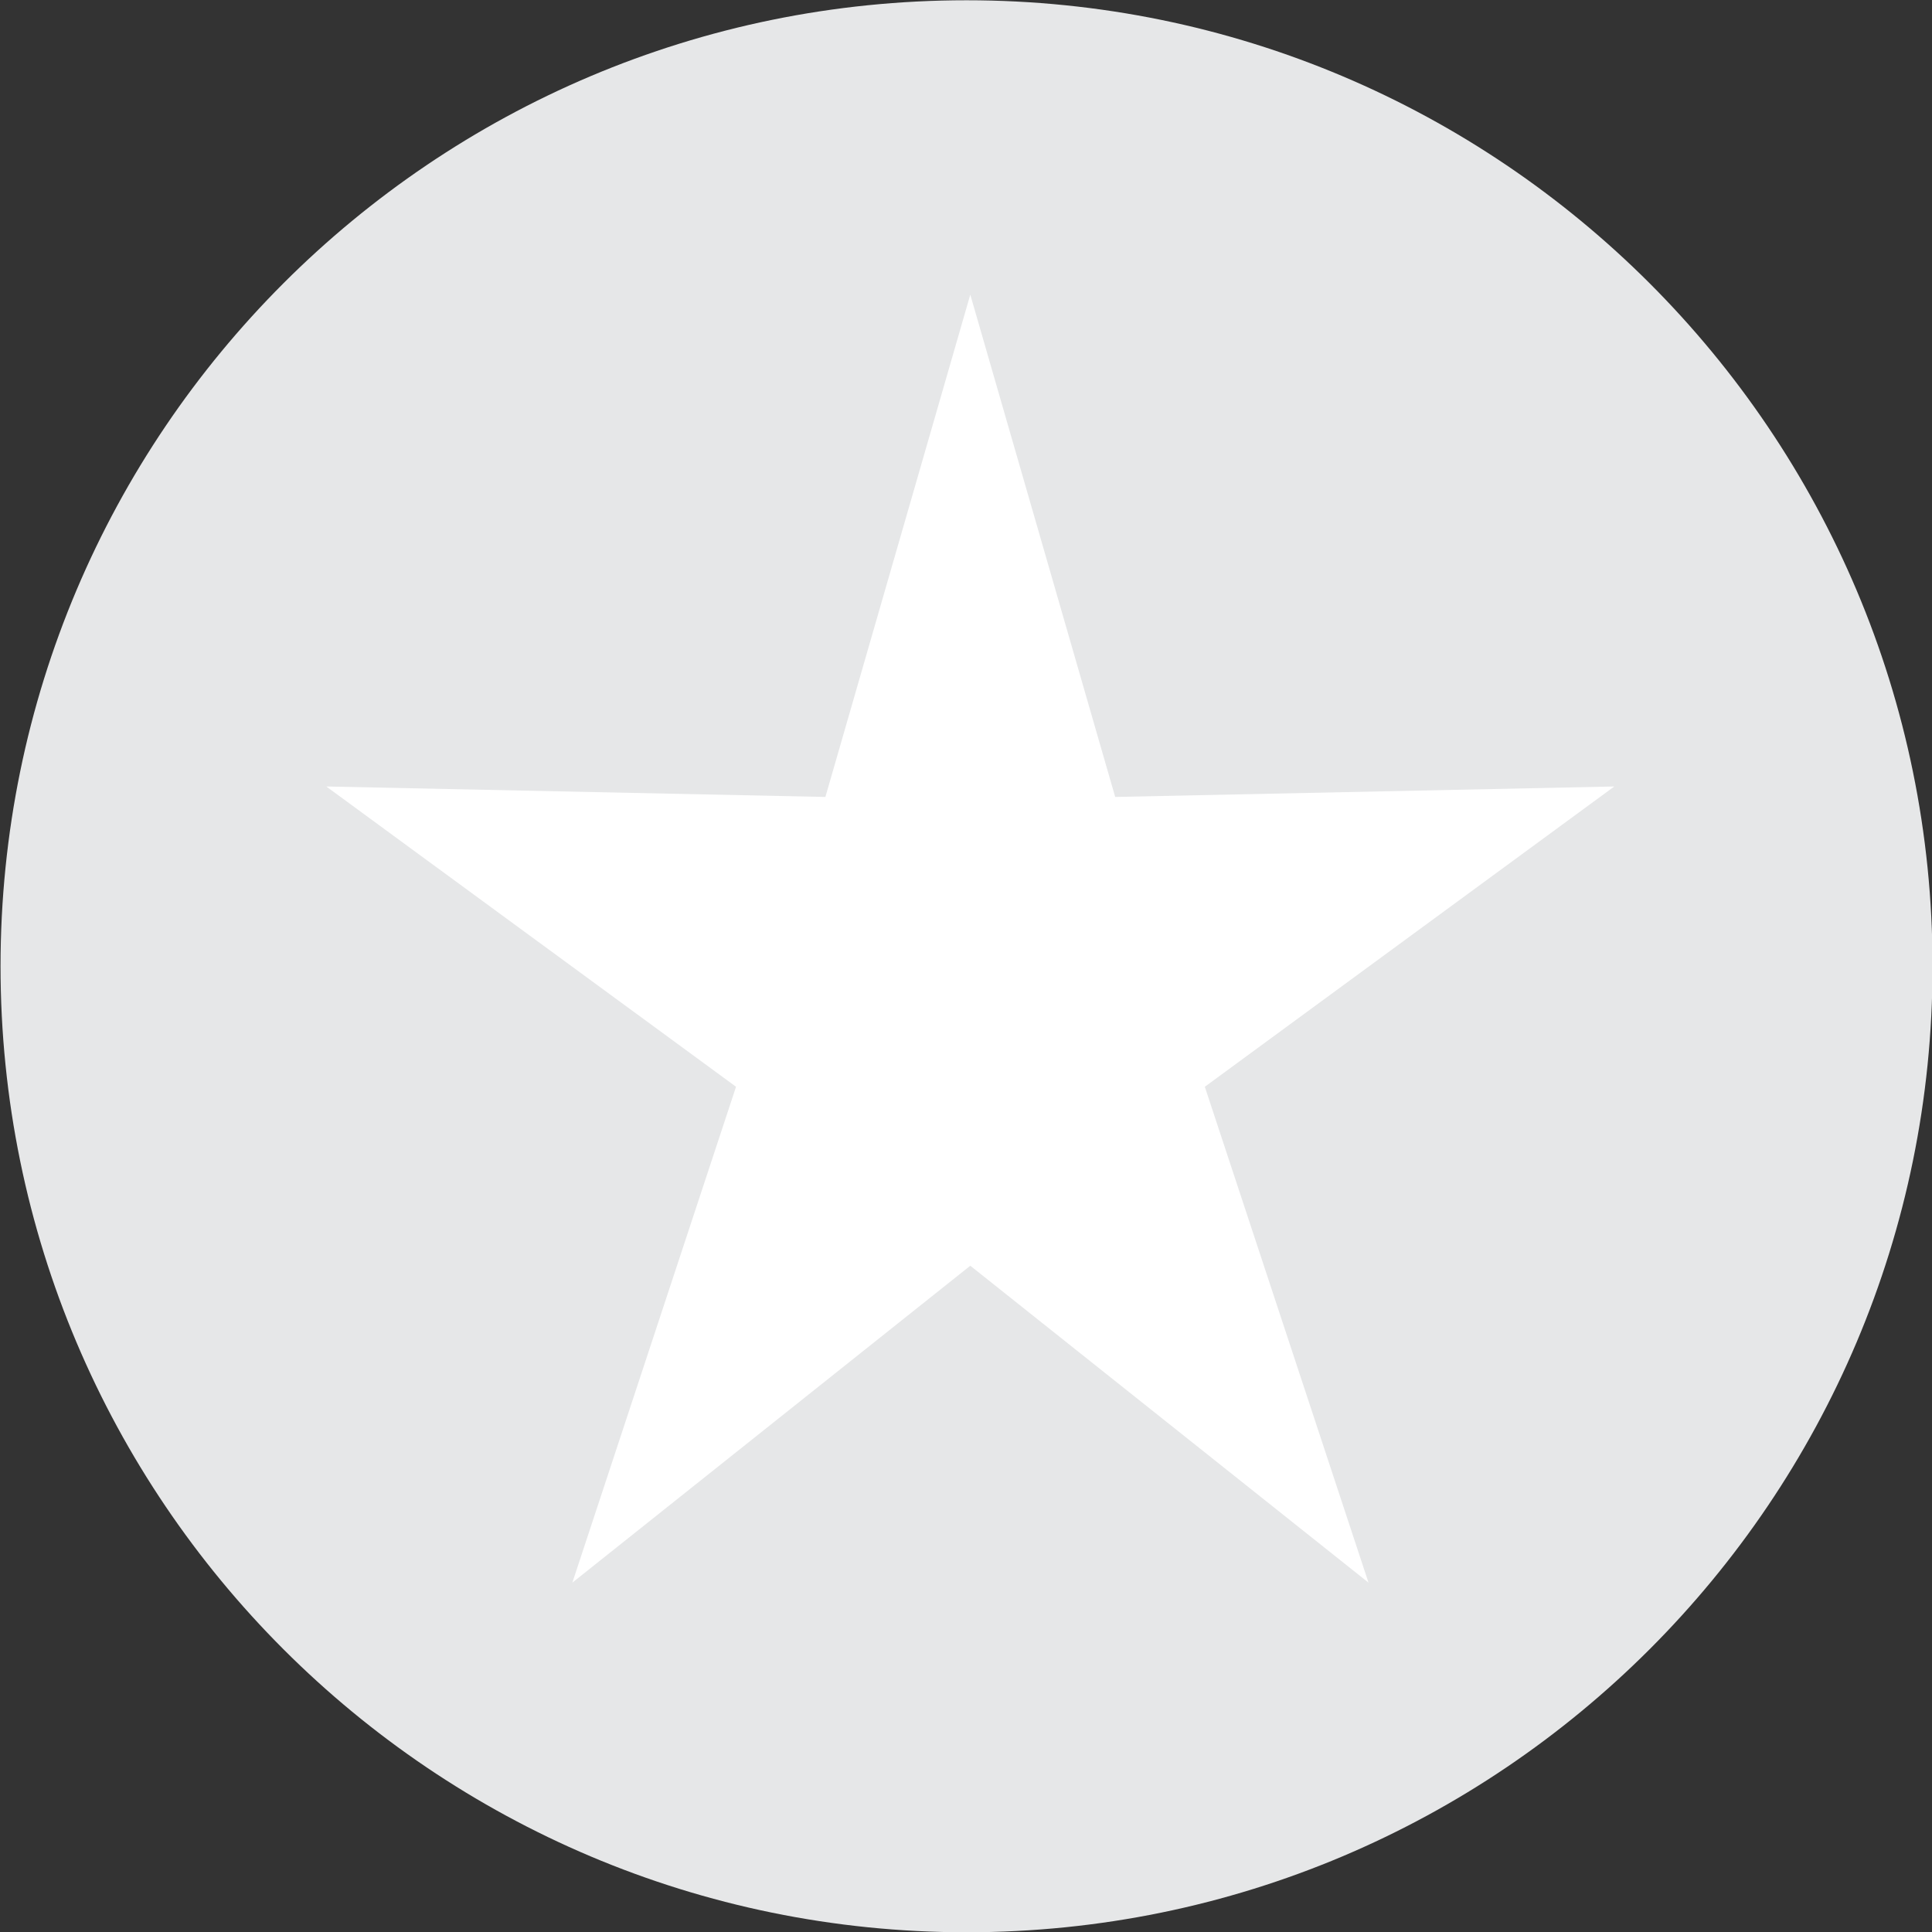
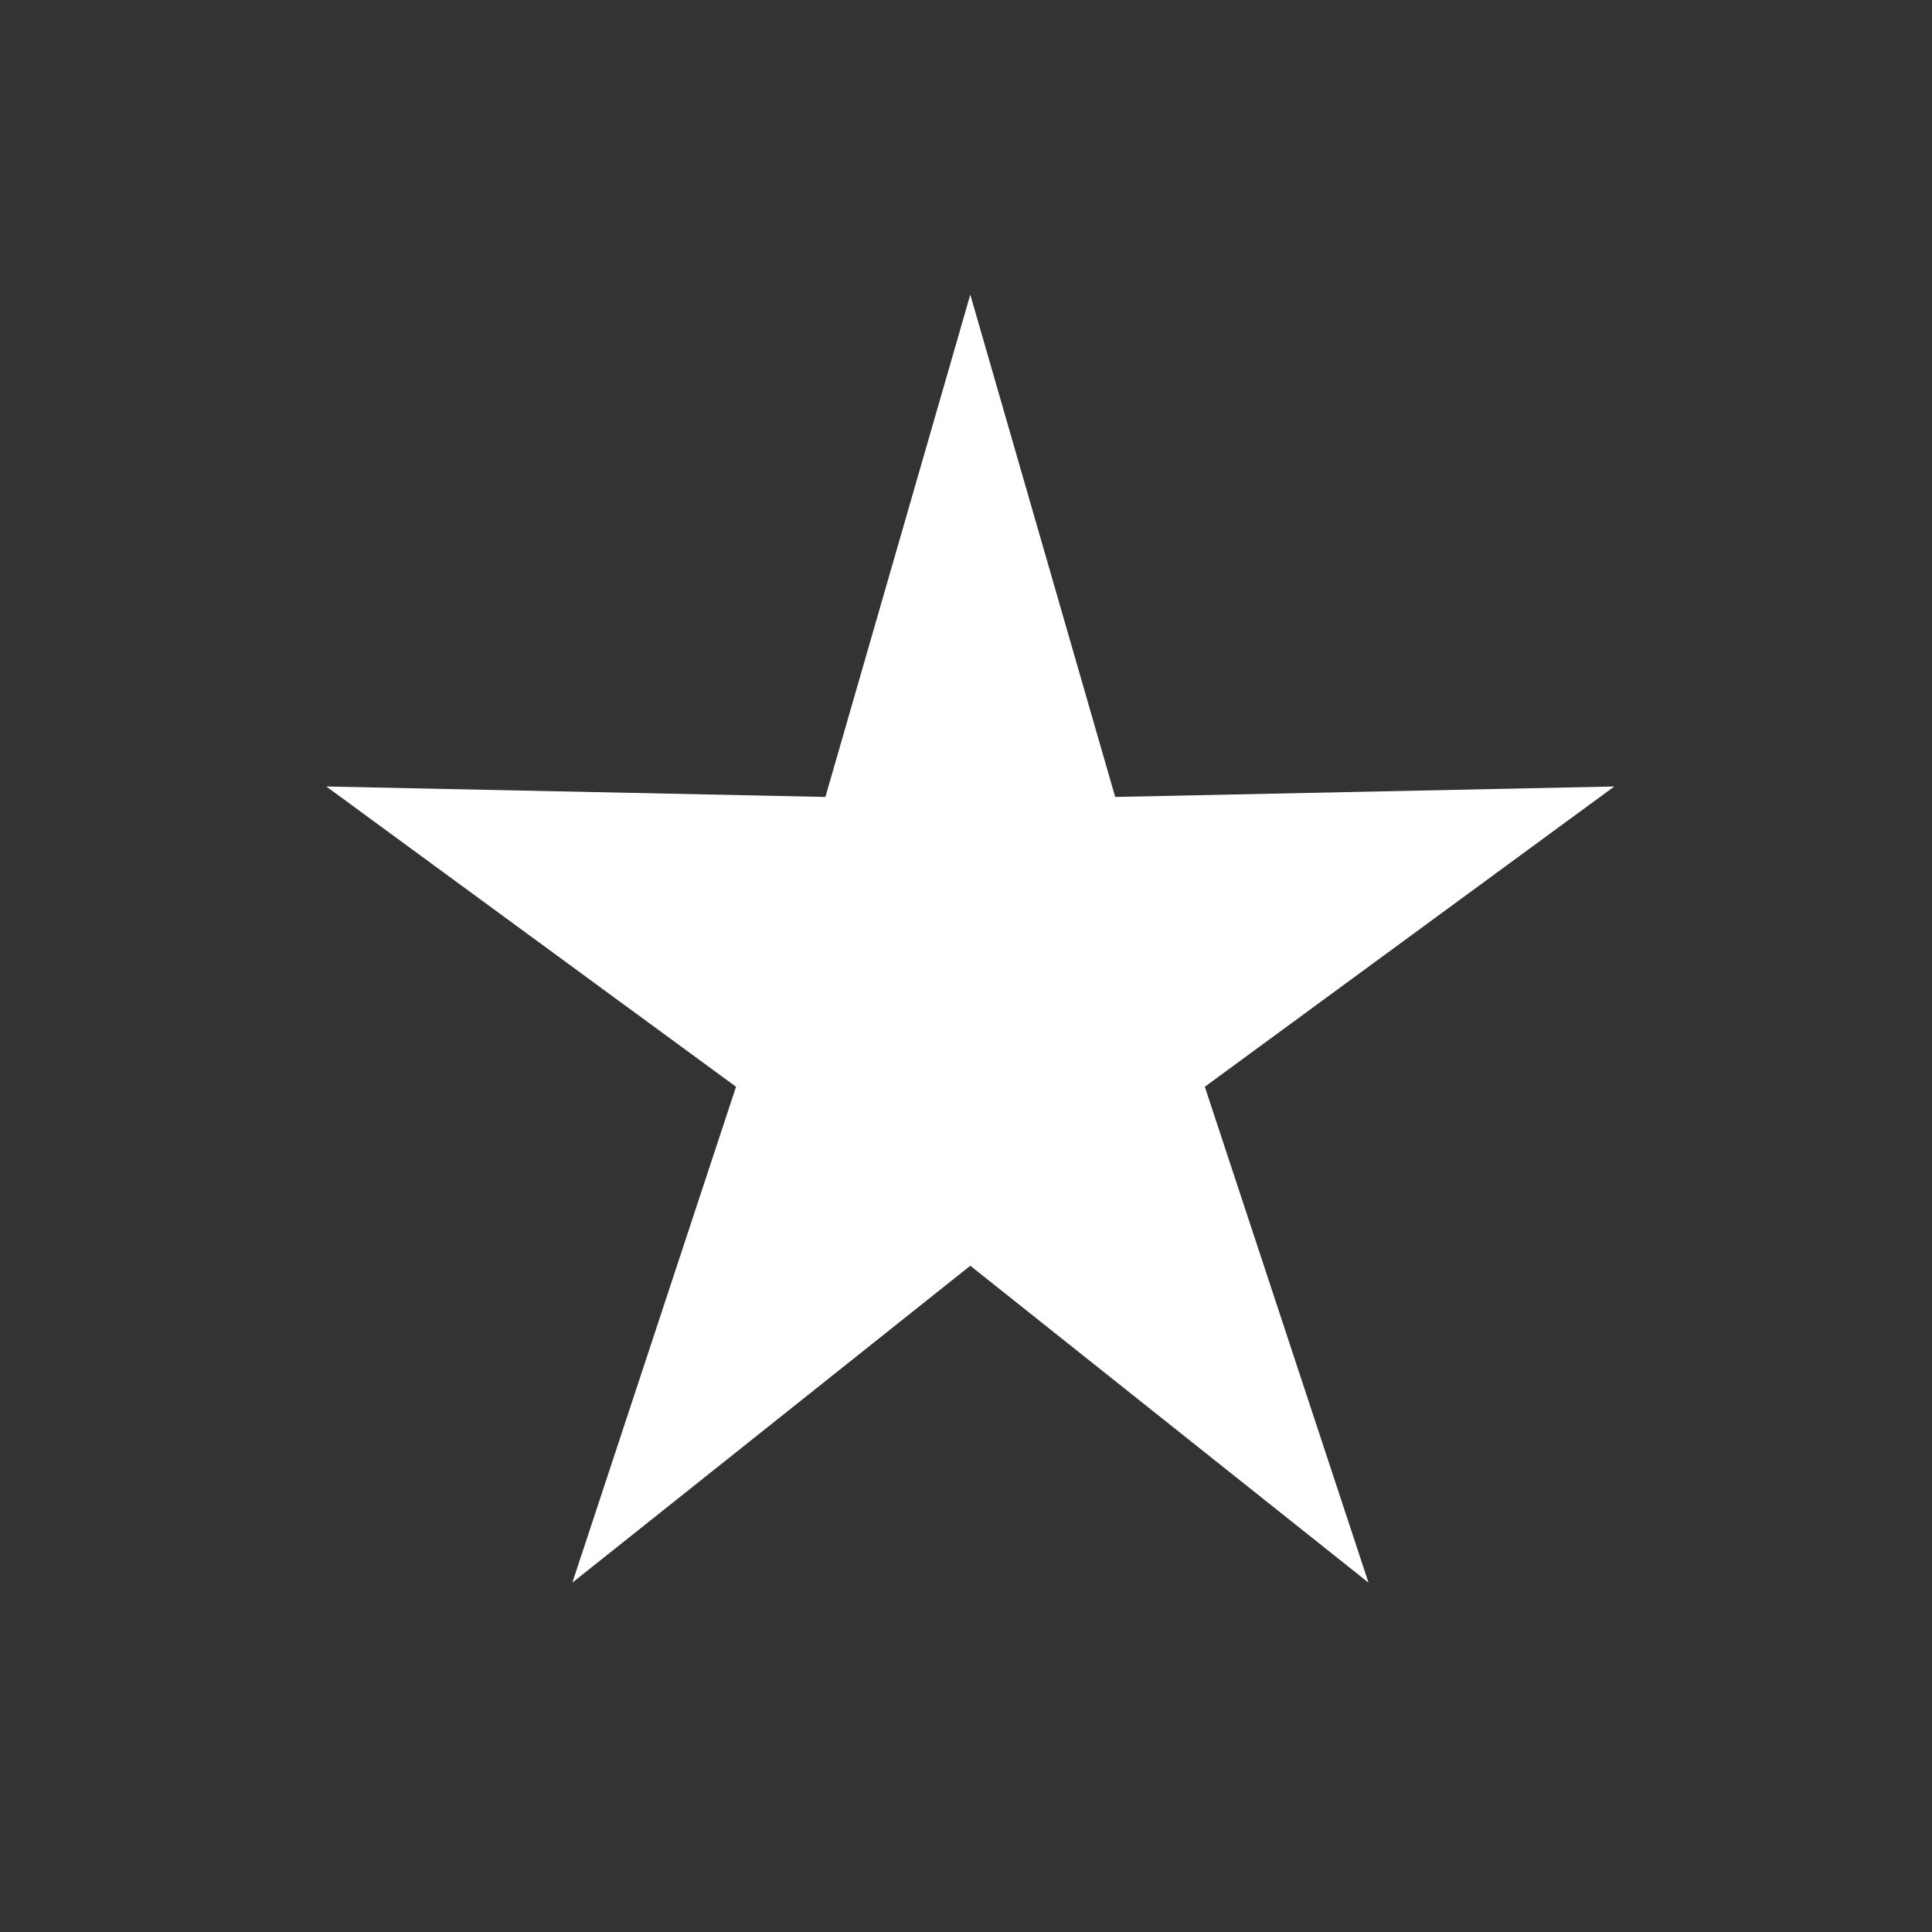
<svg xmlns="http://www.w3.org/2000/svg" width="72px" height="72px" version="1.1" x="0px" y="0px" viewBox="0 0 72 72" style="enable-background:new 0 0 72 72;" xml:space="preserve">
  <rect x="0" y="0" width="72" height="72" fill="#333333" stroke="none" />
  <style type="text/css">
	.st0{display:none;}
	.st1{display:inline;}
	.st2{fill:#FDB714;}
	.st3{fill:#FFD200;}
	.st4{fill:#A7A9AC;}
	.st5{fill:#D1D3D4;}
	.st6{fill:#E6E7E8;}
	.st7{fill:#FFFFFF;}
</style>
  <g id="Layer_1" class="st0">
    <g class="st1">
-       <path class="st2" d="M36.02,72.01c19.88,0,36-16.12,36-36s-16.12-36-36-36s-36,16.12-36,36S16.14,72.01,36.02,72.01" />
-     </g>
+       </g>
  </g>
  <g id="Layer_1_copy" class="st0">
    <g class="st1">
-       <path class="st3" d="M36.02,72.01c19.88,0,36-16.12,36-36s-16.12-36-36-36s-36,16.12-36,36S16.14,72.01,36.02,72.01" />
-     </g>
+       </g>
  </g>
  <g id="Layer_1_copy_2" class="st0">
    <g class="st1">
      <path class="st4" d="M36.02,72.01c19.88,0,36-16.12,36-36s-16.12-36-36-36s-36,16.12-36,36S16.14,72.01,36.02,72.01" />
    </g>
  </g>
  <g id="Layer_1_copy_3" class="st0">
    <g class="st1">
      <path class="st5" d="M36.02,72.01c19.88,0,36-16.12,36-36s-16.12-36-36-36s-36,16.12-36,36S16.14,72.01,36.02,72.01" />
    </g>
  </g>
  <g id="Layer_1_copy_4">
    <g>
-       <path class="st6" d="M36.02,72.01c19.88,0,36-16.12,36-36s-16.12-36-36-36s-36,16.12-36,36S16.14,72.01,36.02,72.01" />
-     </g>
+       </g>
  </g>
  <g id="Layer_2">
    <polygon class="st7" points="36.16,10.98 30.76,29.7 12.16,29.31 27.43,40.5 21.33,58.98 36.16,47.17 51,58.98 44.9,40.5    60.16,29.31 41.56,29.7  " />
  </g>
</svg>